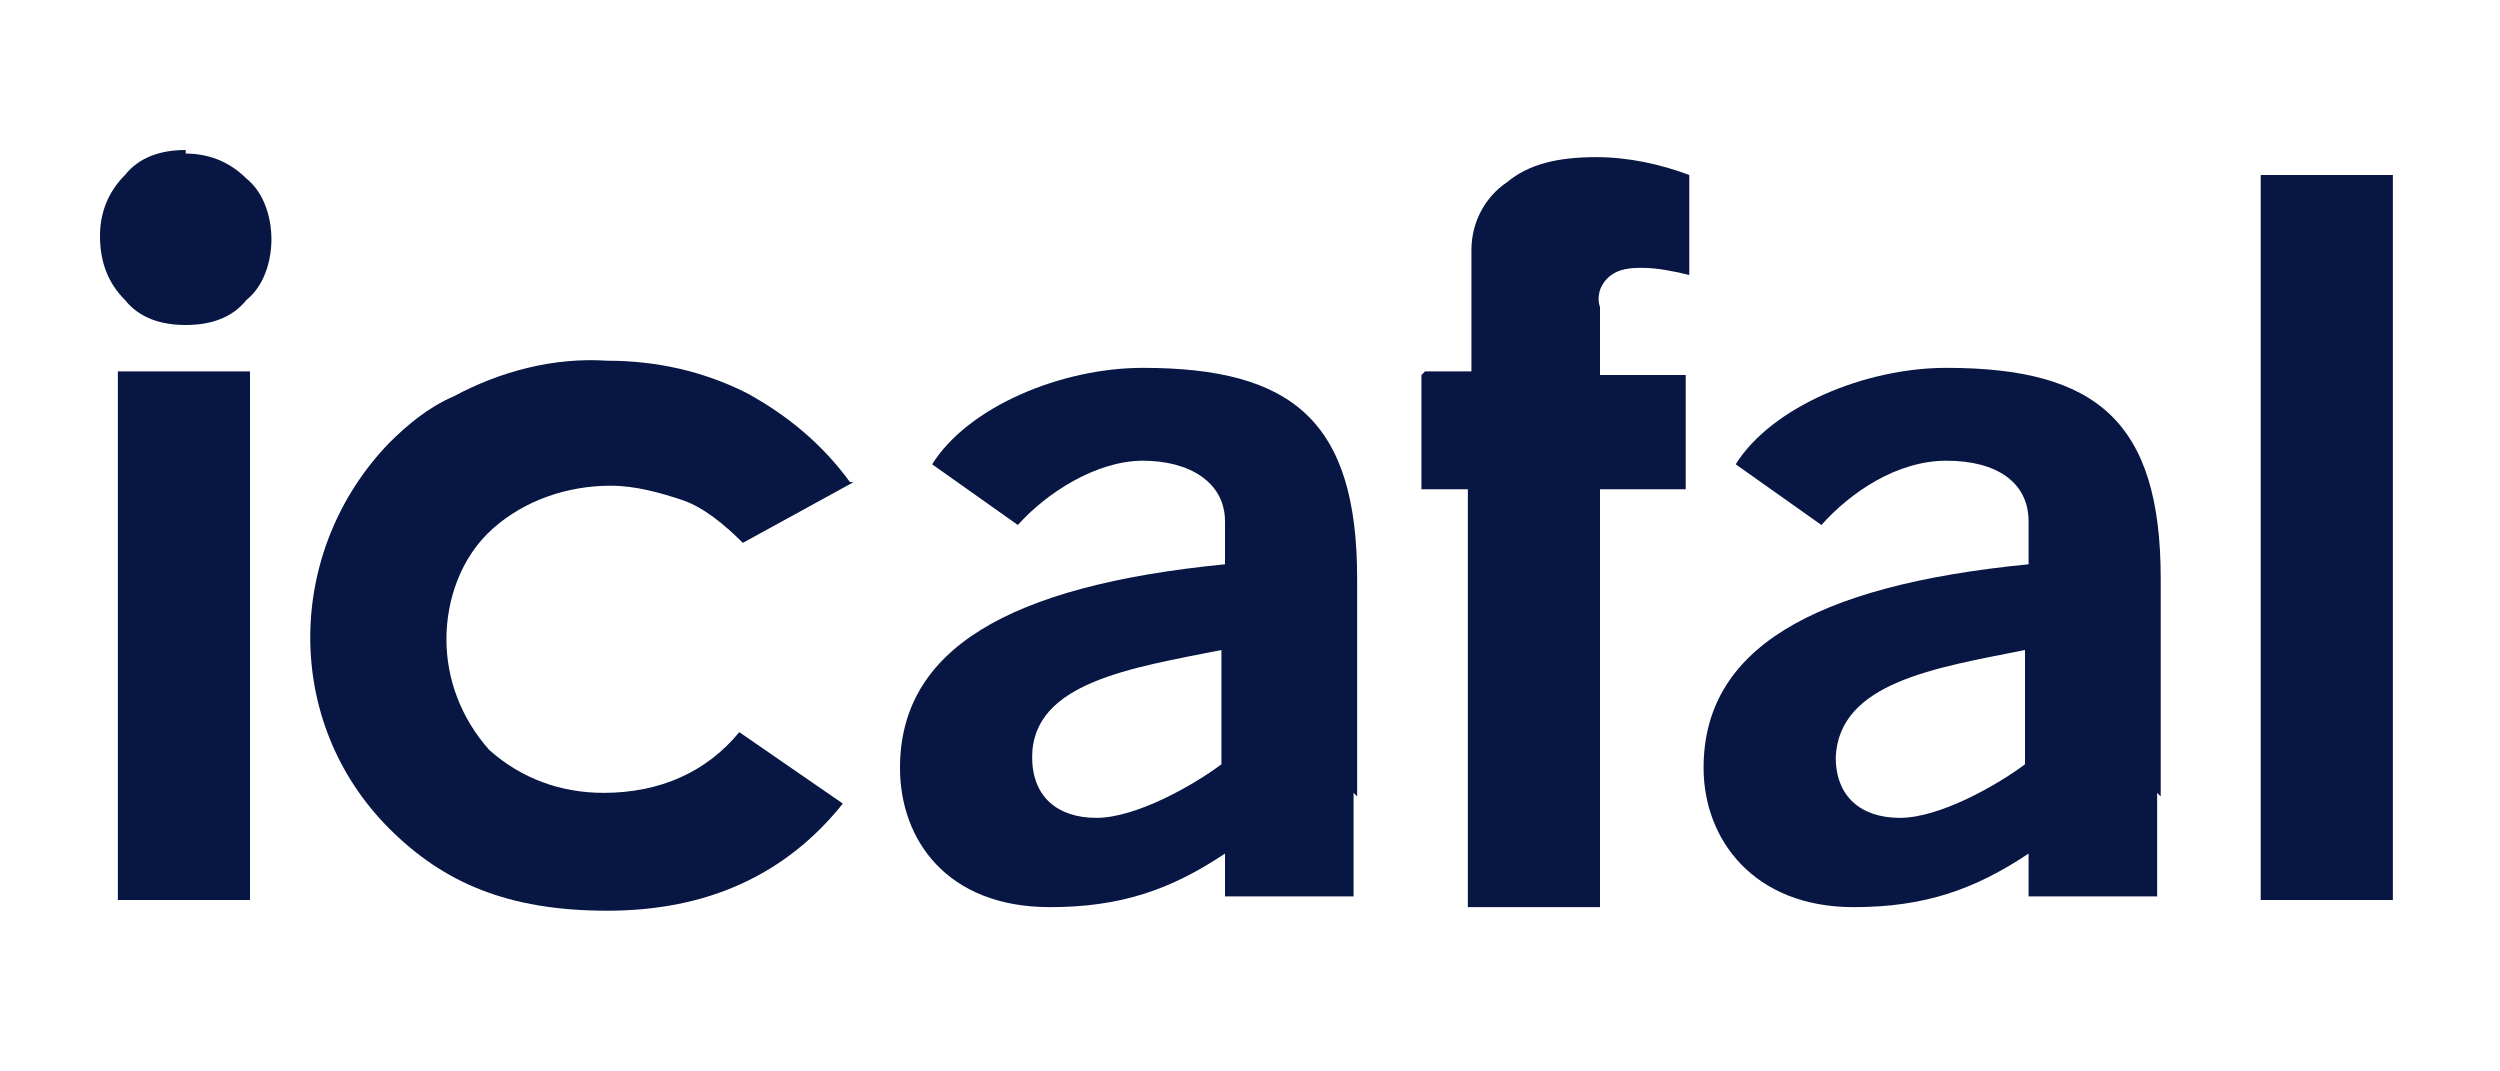
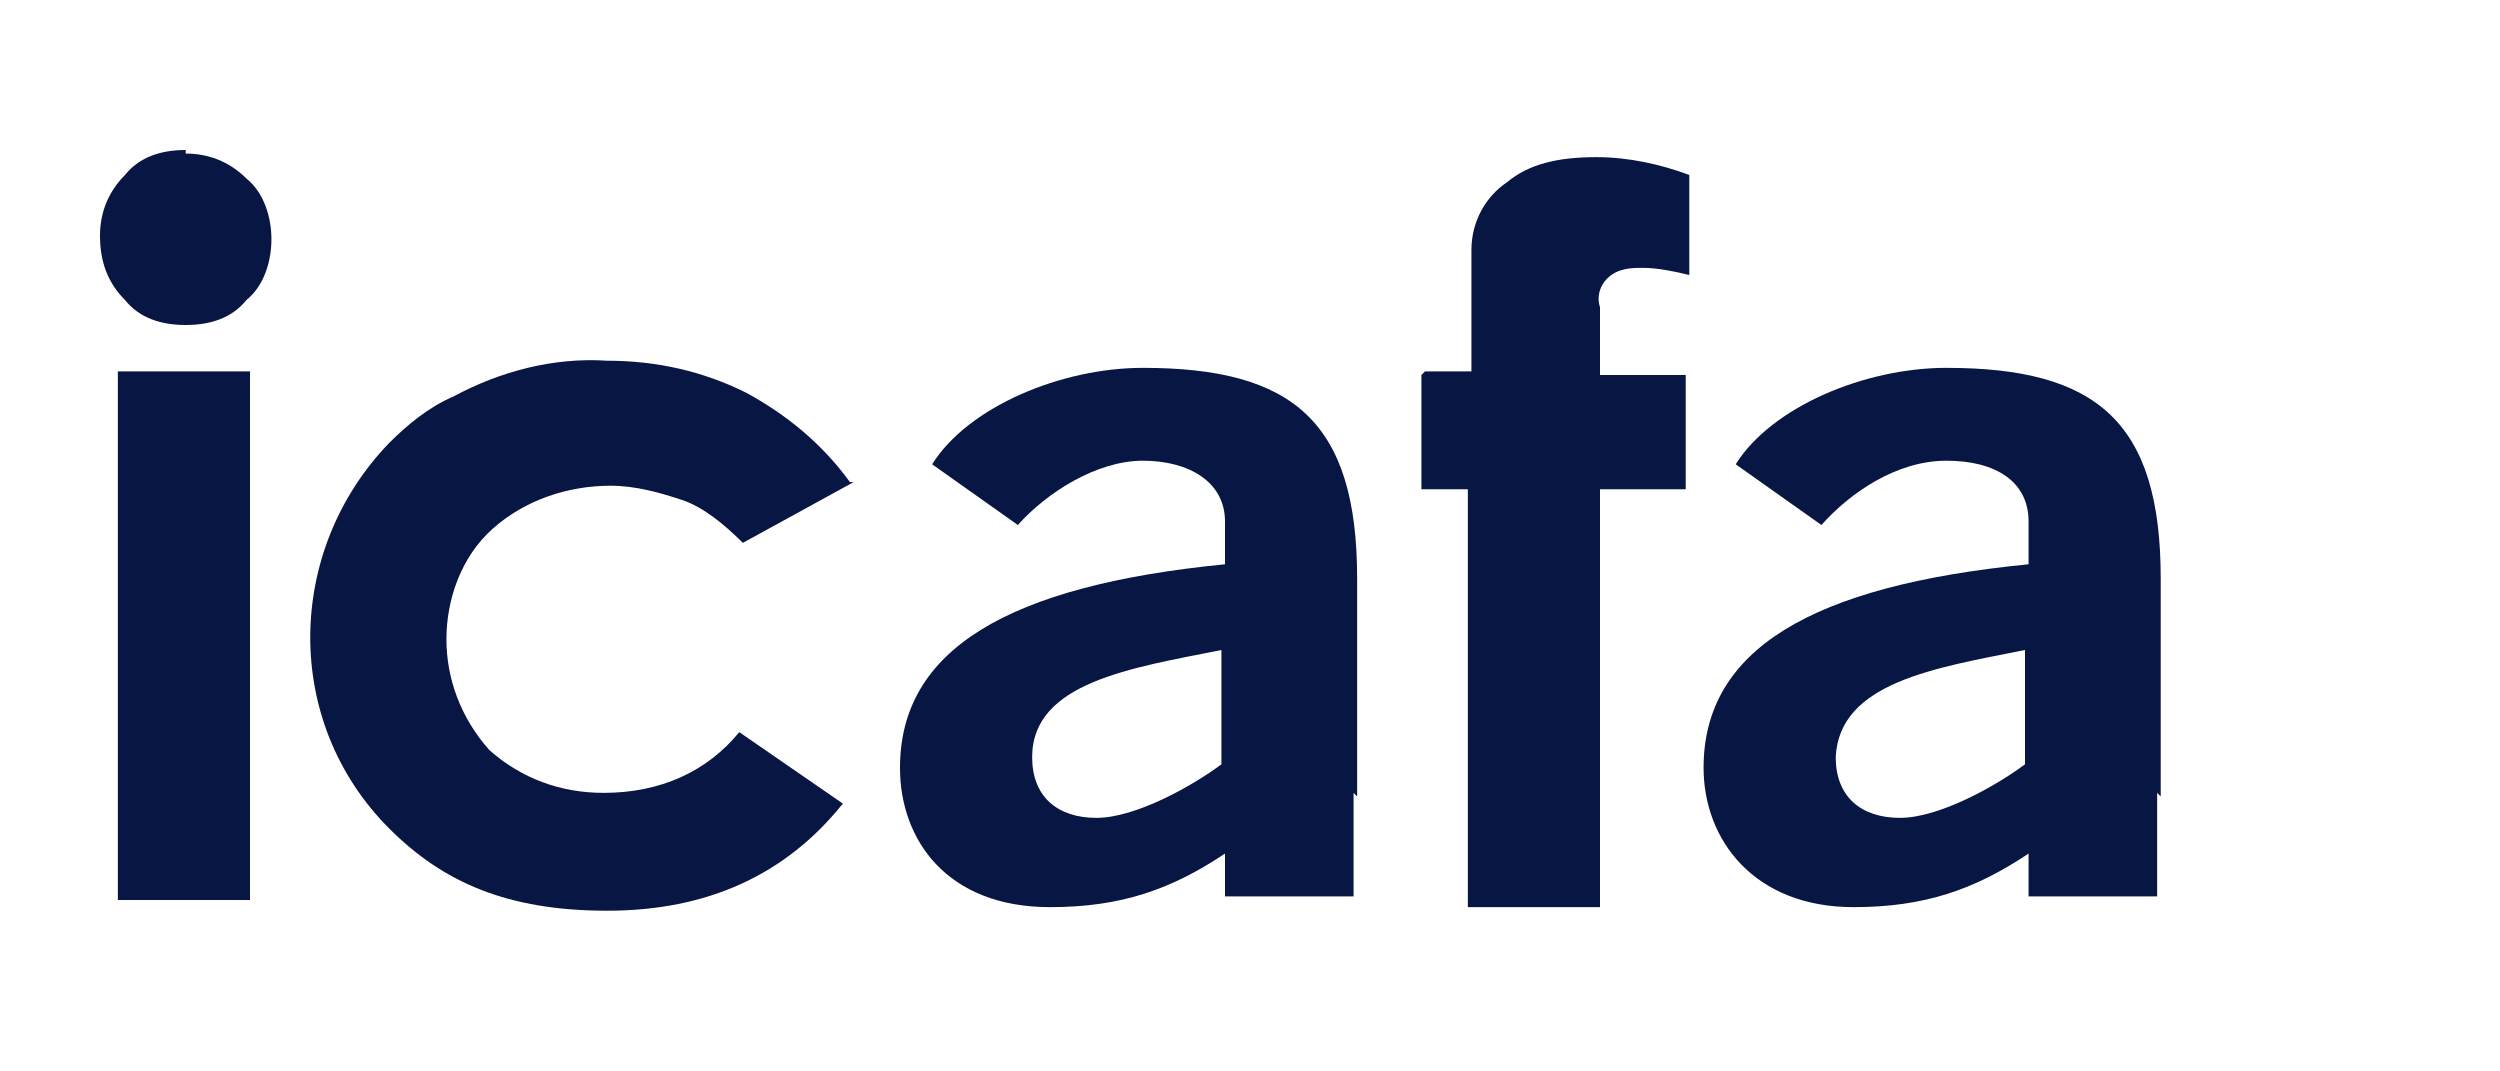
<svg xmlns="http://www.w3.org/2000/svg" id="Capa_1" version="1.1" viewBox="0 0 70 30">
  <defs>
    <style> .st0 { fill: none; } .st1 { fill-rule: evenodd; } .st1, .st2 { fill: #071642; } </style>
  </defs>
  <rect class="st0" width="70" height="30" />
  <path class="st2" d="M34.2,21.3v-3.1c-2.5.5-5.3.9-5.3,3,0,1.1.7,1.7,1.8,1.7s2.7-.9,3.5-1.5h0s0,0,0,0ZM37.9,22.2v2.9h-3.6v-1.2c-1.5,1-2.9,1.5-4.9,1.5-2.9,0-4.2-1.9-4.2-3.9,0-3.3,3-5.1,9.1-5.7v-1.2c0-1.1-1-1.7-2.3-1.7s-2.7.9-3.5,1.8l-2.4-1.7c1-1.6,3.6-2.7,5.9-2.7,4.2,0,6,1.5,6,5.9v6.1c0,0,0,0,0,0h0s0,0,0,0Z" />
  <path class="st2" d="M56.7,21.3v-3.1c-2.5.5-5.2.9-5.3,3,0,1.1.7,1.7,1.8,1.7s2.7-.9,3.5-1.5h0ZM60.4,22.2v2.9h-3.6v-1.2c-1.5,1-2.9,1.5-4.9,1.5-2.8,0-4.2-1.9-4.2-3.9,0-3.3,3-5.1,9.1-5.7v-1.2c0-1.1-.9-1.7-2.3-1.7s-2.7.9-3.5,1.8l-2.4-1.7c1-1.6,3.6-2.7,5.9-2.7,4.2,0,6,1.5,6,5.9v6.1c0,0,0,0,0,0h0s0,0,0,0Z" />
-   <path class="st1" d="M5.2,4.3c.6,0,1.2.2,1.7.7.5.4.7,1.1.7,1.7,0,.6-.2,1.3-.7,1.7-.4.5-1,.7-1.7.7s-1.3-.2-1.7-.7c-.5-.5-.7-1.1-.7-1.8,0-.6.2-1.2.7-1.7.4-.5,1-.7,1.7-.7h0ZM3.3,10.4h3.7v14.8h-3.7s0-14.8,0-14.8Z" />
+   <path class="st1" d="M5.2,4.3c.6,0,1.2.2,1.7.7.5.4.7,1.1.7,1.7,0,.6-.2,1.3-.7,1.7-.4.5-1,.7-1.7.7s-1.3-.2-1.7-.7c-.5-.5-.7-1.1-.7-1.8,0-.6.2-1.2.7-1.7.4-.5,1-.7,1.7-.7ZM3.3,10.4h3.7v14.8h-3.7s0-14.8,0-14.8Z" />
  <path class="st2" d="M23.9,13.5l-3.1,1.7c-.5-.5-1.1-1-1.7-1.2-.6-.2-1.3-.4-2-.4-1.2,0-2.4.4-3.3,1.2-.9.8-1.3,2-1.3,3.1,0,1.1.4,2.2,1.2,3.1.9.8,2,1.2,3.2,1.2,1.6,0,2.9-.6,3.8-1.7l2.9,2c-1.6,2-3.8,3-6.6,3s-4.6-.8-6.1-2.3c-3-3-2.9-7.8,0-10.8.5-.5,1.1-1,1.8-1.3,1.3-.7,2.8-1.1,4.3-1,1.4,0,2.7.3,3.9.9,1.1.6,2.1,1.4,2.9,2.5h0s0,0,0,0Z" />
  <path class="st2" d="M39.9,10.4h1.3c0-1.9,0-3.1,0-3.4,0-.8.4-1.5,1-1.9.6-.5,1.4-.7,2.5-.7.9,0,1.8.2,2.6.5v2.8c-.4-.1-.9-.2-1.3-.2-.3,0-.7,0-1,.3-.2.2-.3.5-.2.8v1.9h2.4v3.2h-2.4v11.7h-3.7v-11.7h-1.3v-3.2h0Z" />
-   <polygon class="st2" points="63.3 4.9 67 4.9 67 25.2 63.3 25.2 63.3 4.9 63.3 4.9" />
</svg>